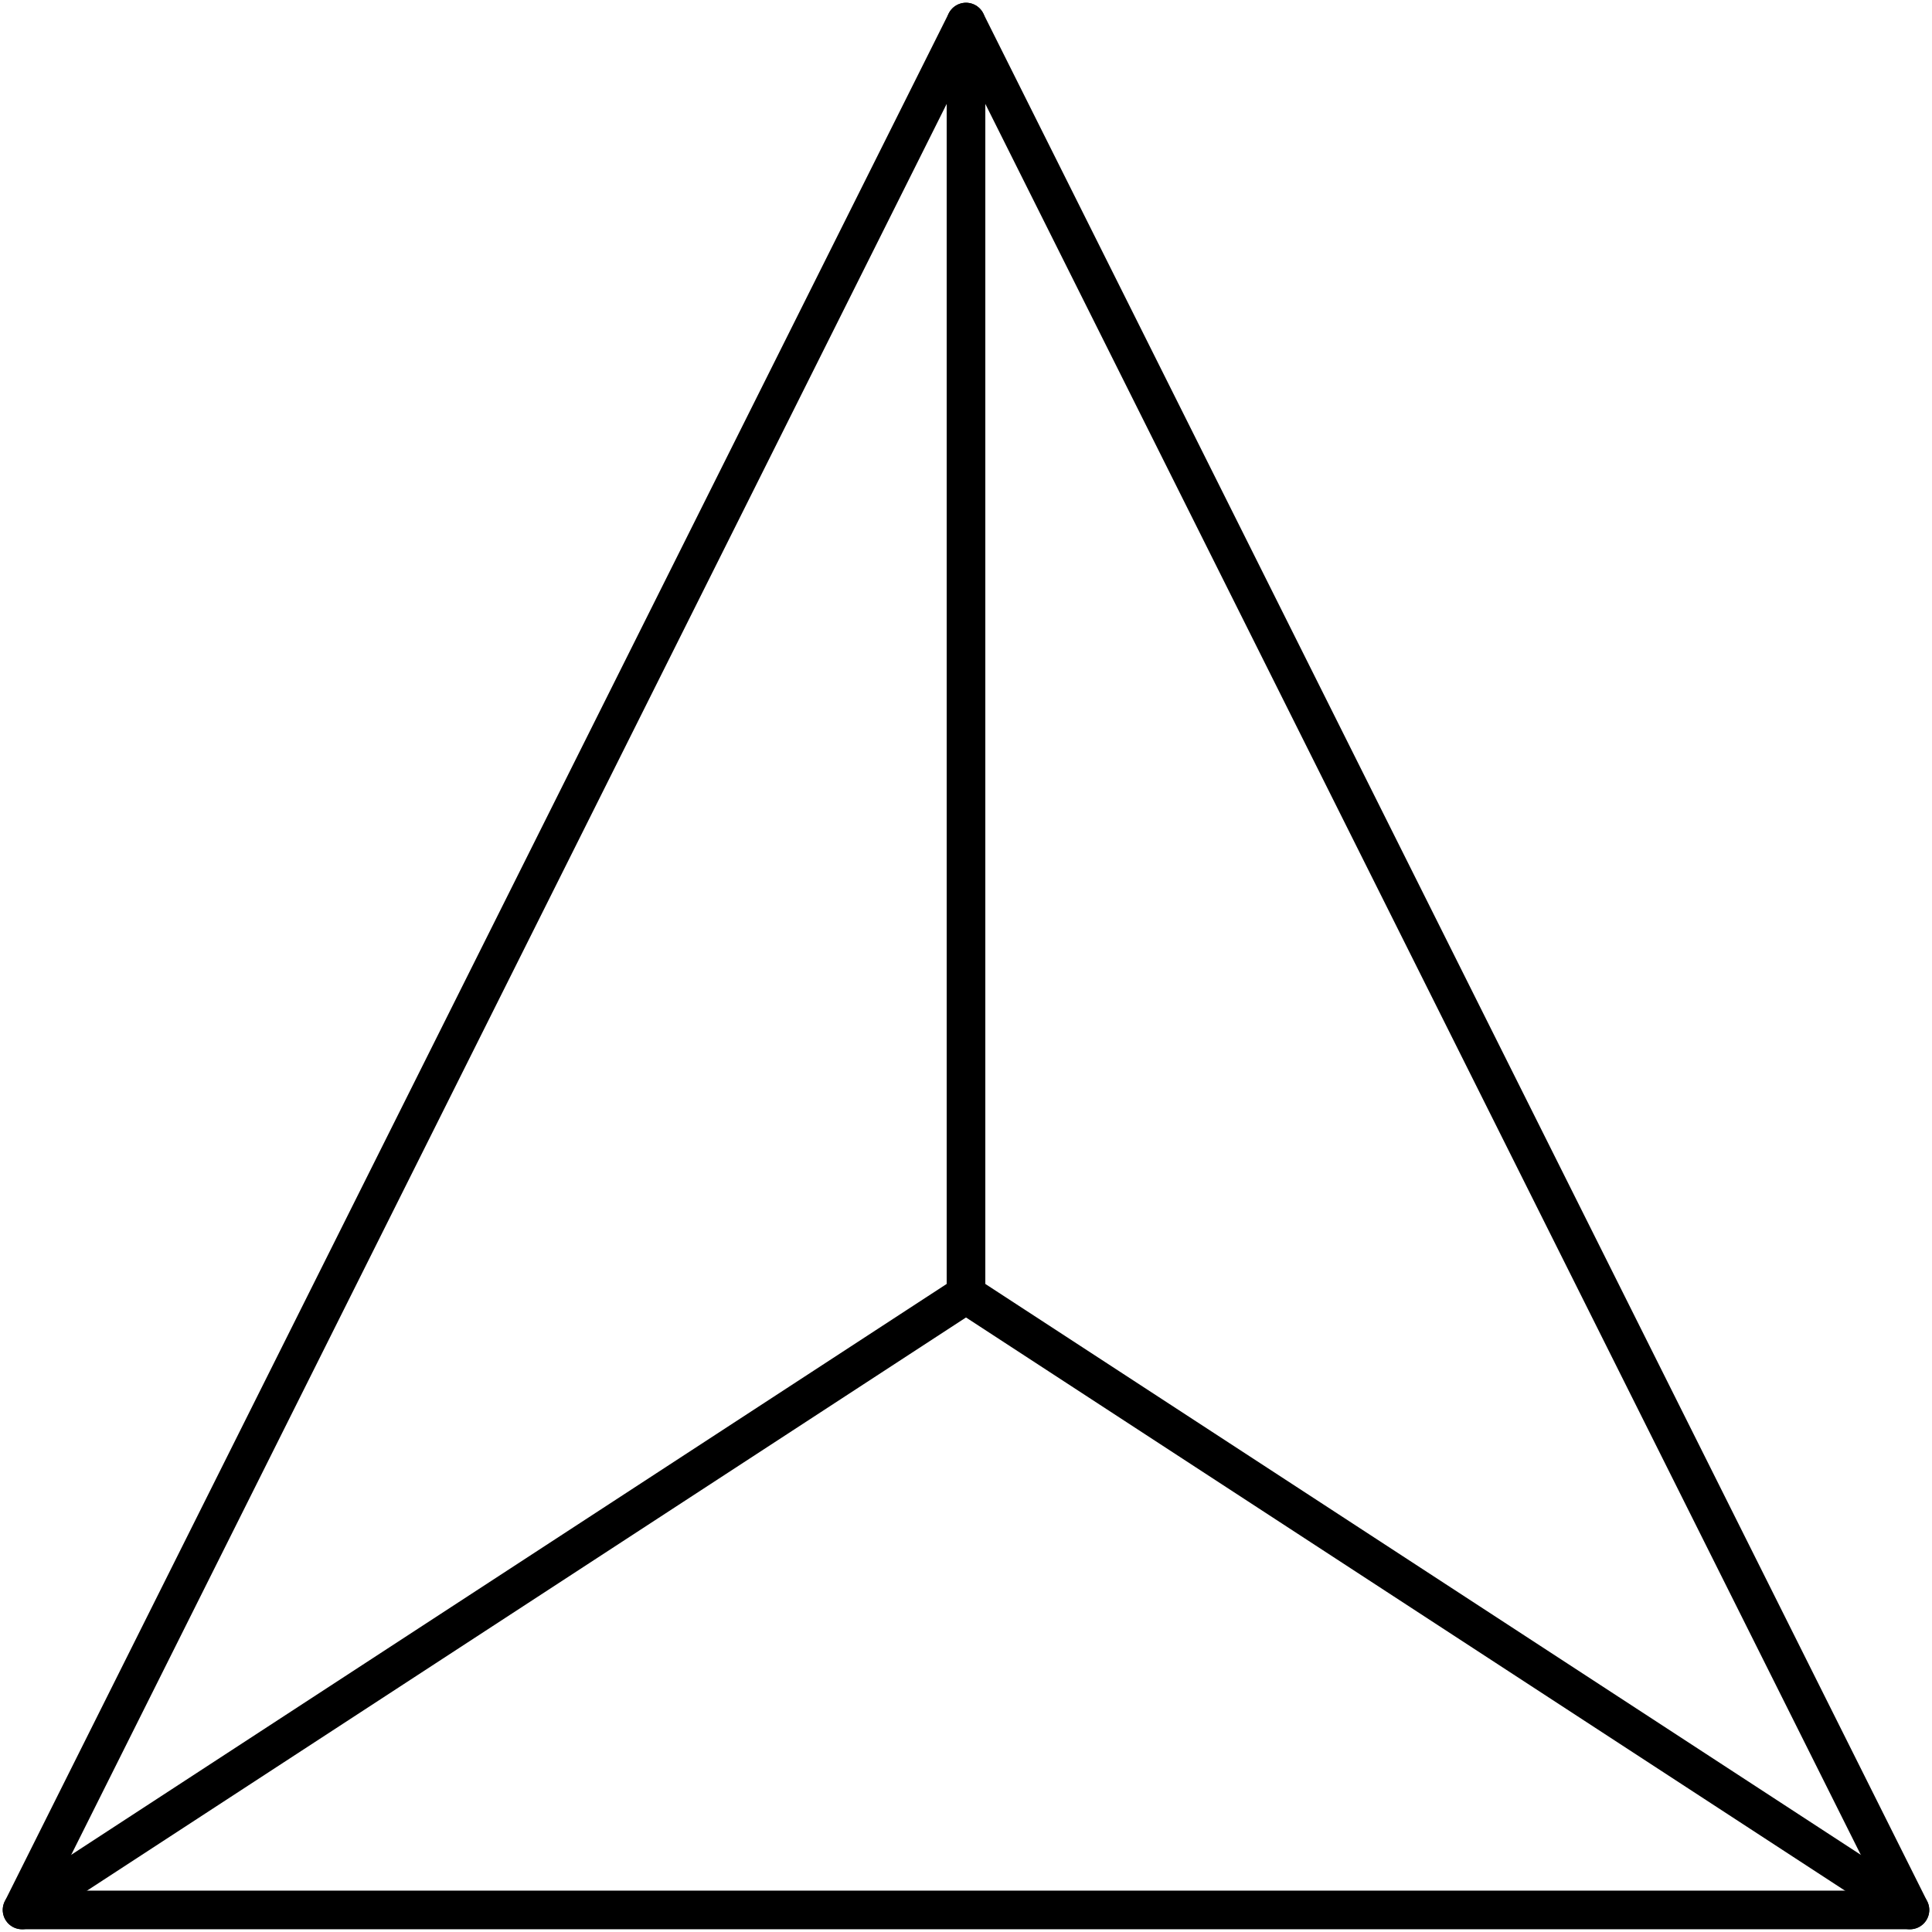
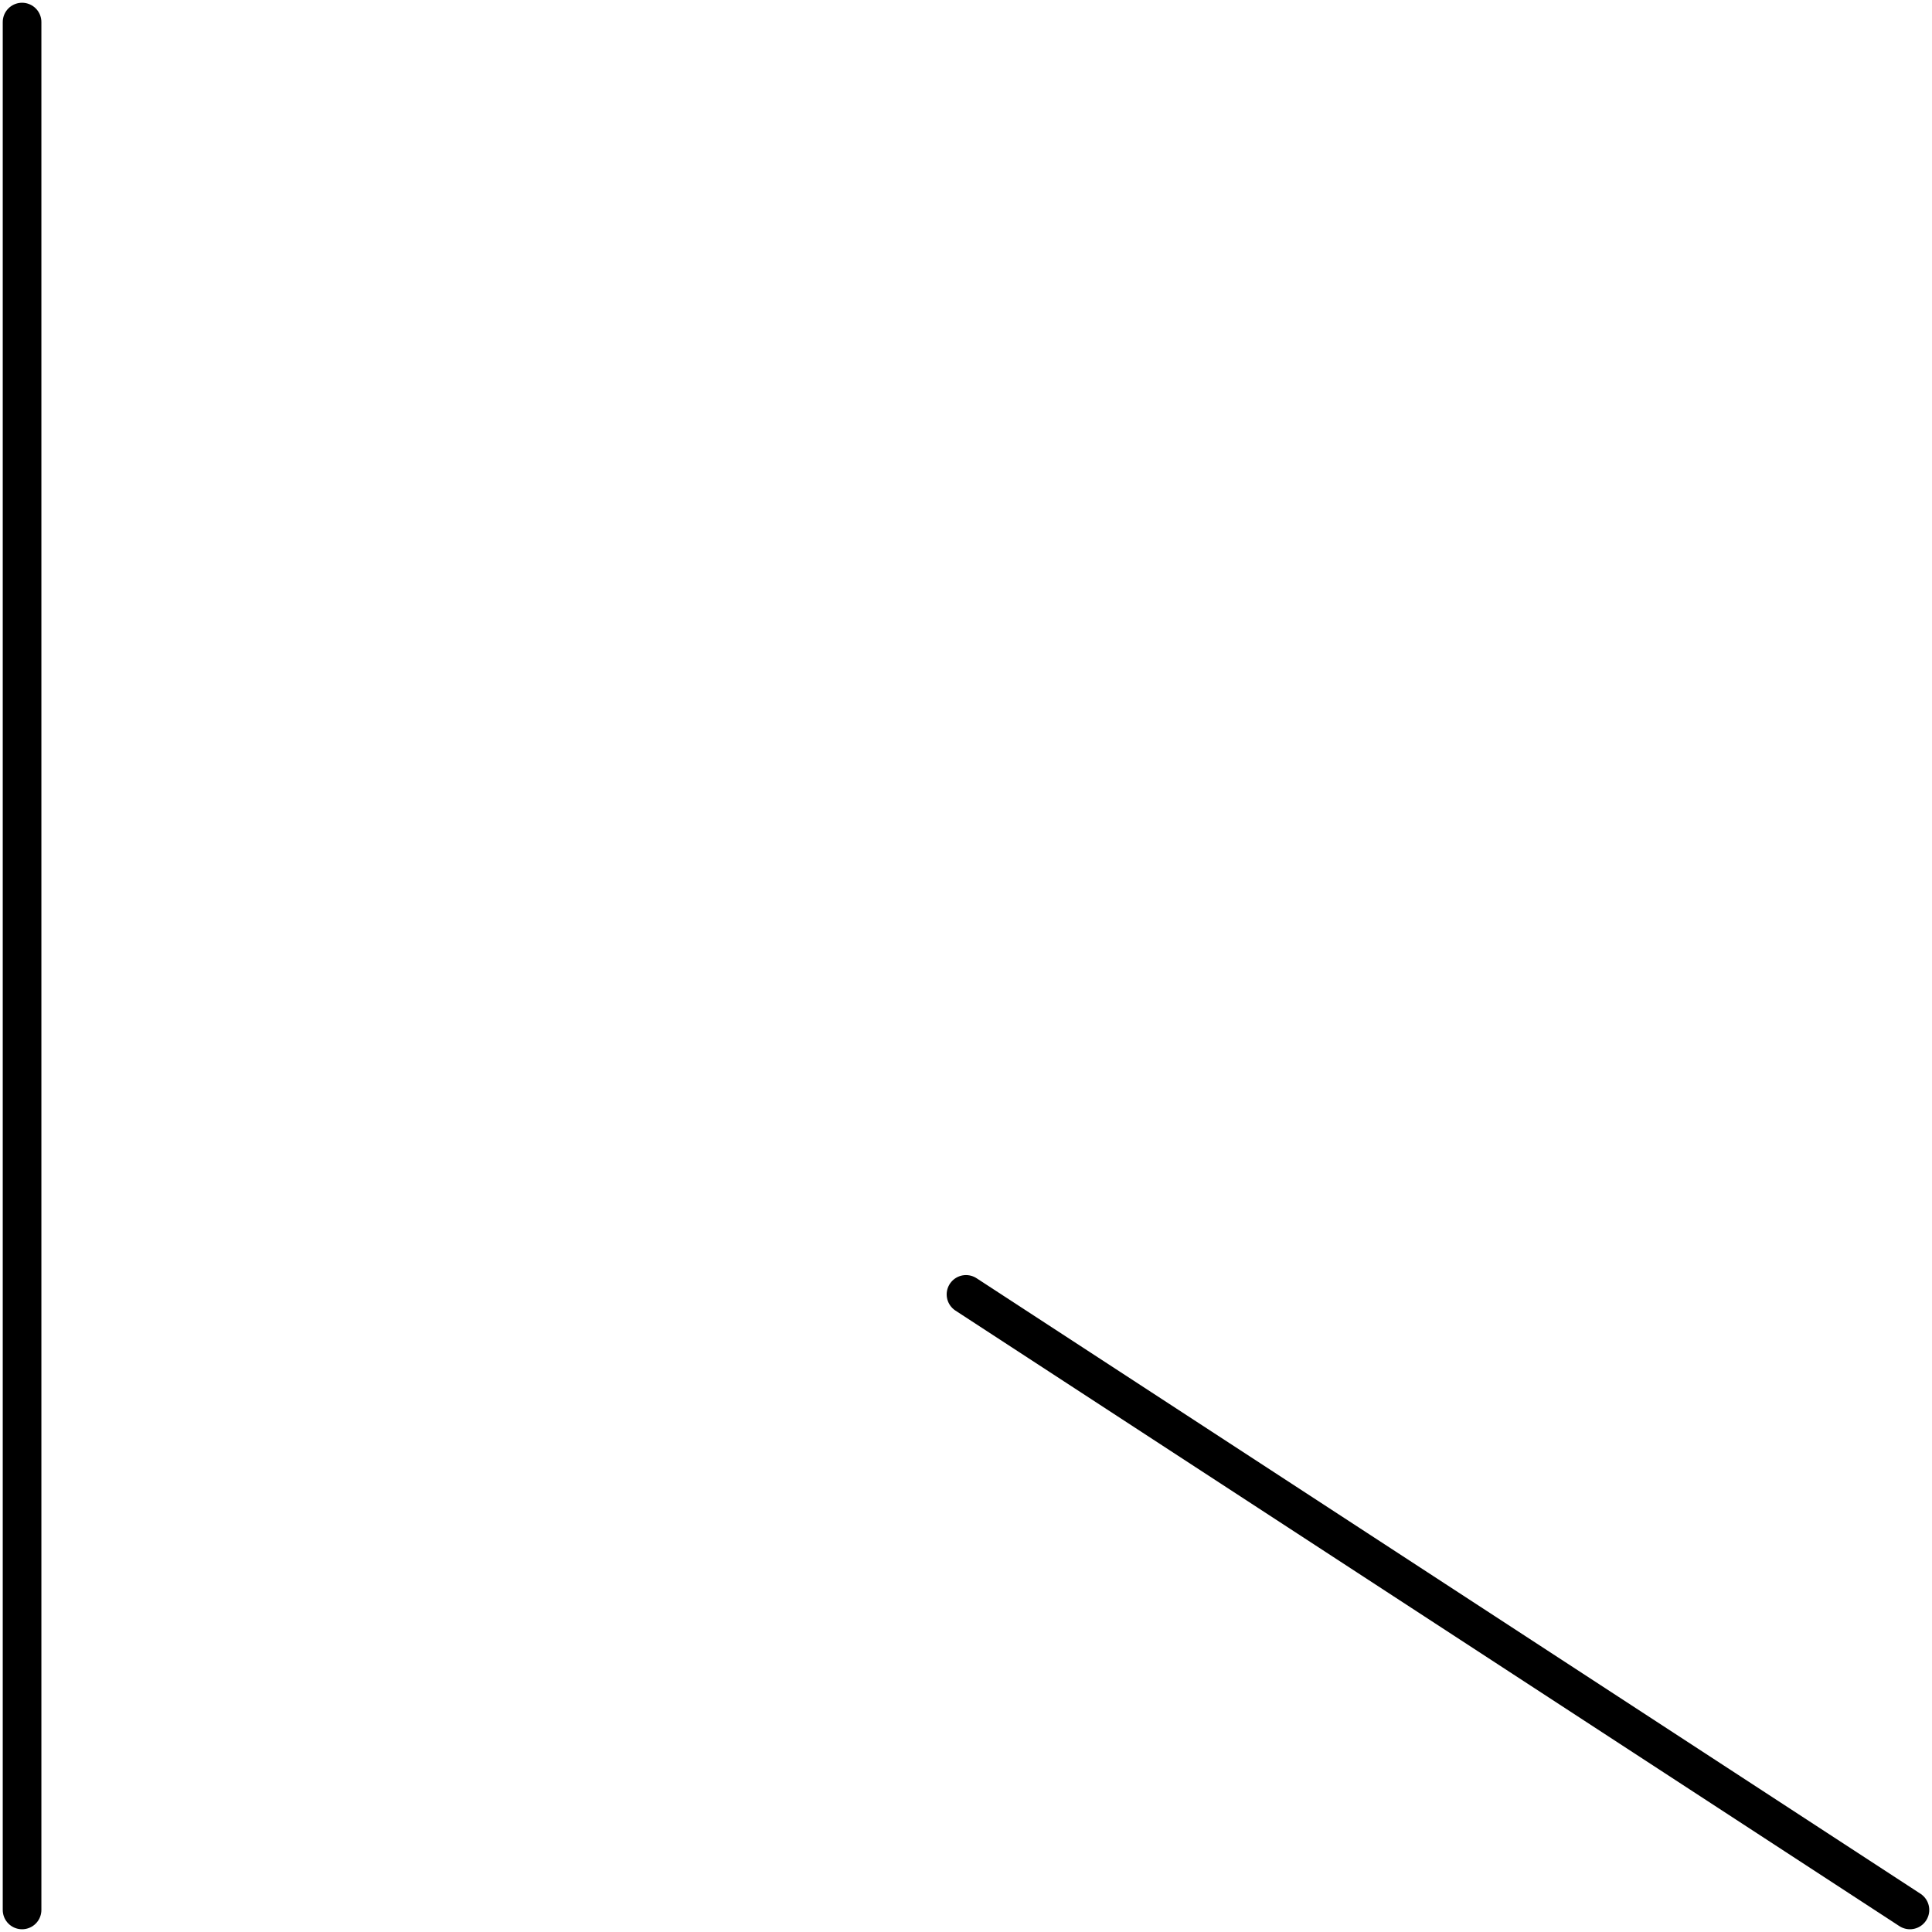
<svg xmlns="http://www.w3.org/2000/svg" width="50" height="50" viewBox="0 0 50 50" fill="none">
  <g clip-path="url(#clip0_58_1328)">
-     <path d="M0.571 49.429L25 0.571L49.429 49.429H0.571Z" stroke="black" stroke-linecap="round" stroke-linejoin="round" />
-     <path d="M0.571 49.429L25 33.499V0.571" stroke="black" stroke-linecap="round" stroke-linejoin="round" />
+     <path d="M0.571 49.429V0.571" stroke="black" stroke-linecap="round" stroke-linejoin="round" />
    <path d="M49.429 49.429L25 33.499" stroke="black" stroke-linecap="round" stroke-linejoin="round" />
  </g>
  <defs>
    <clipPath id="clip0_58_1328">
      <rect width="50" height="50" fill="white" />
    </clipPath>
  </defs>
</svg>